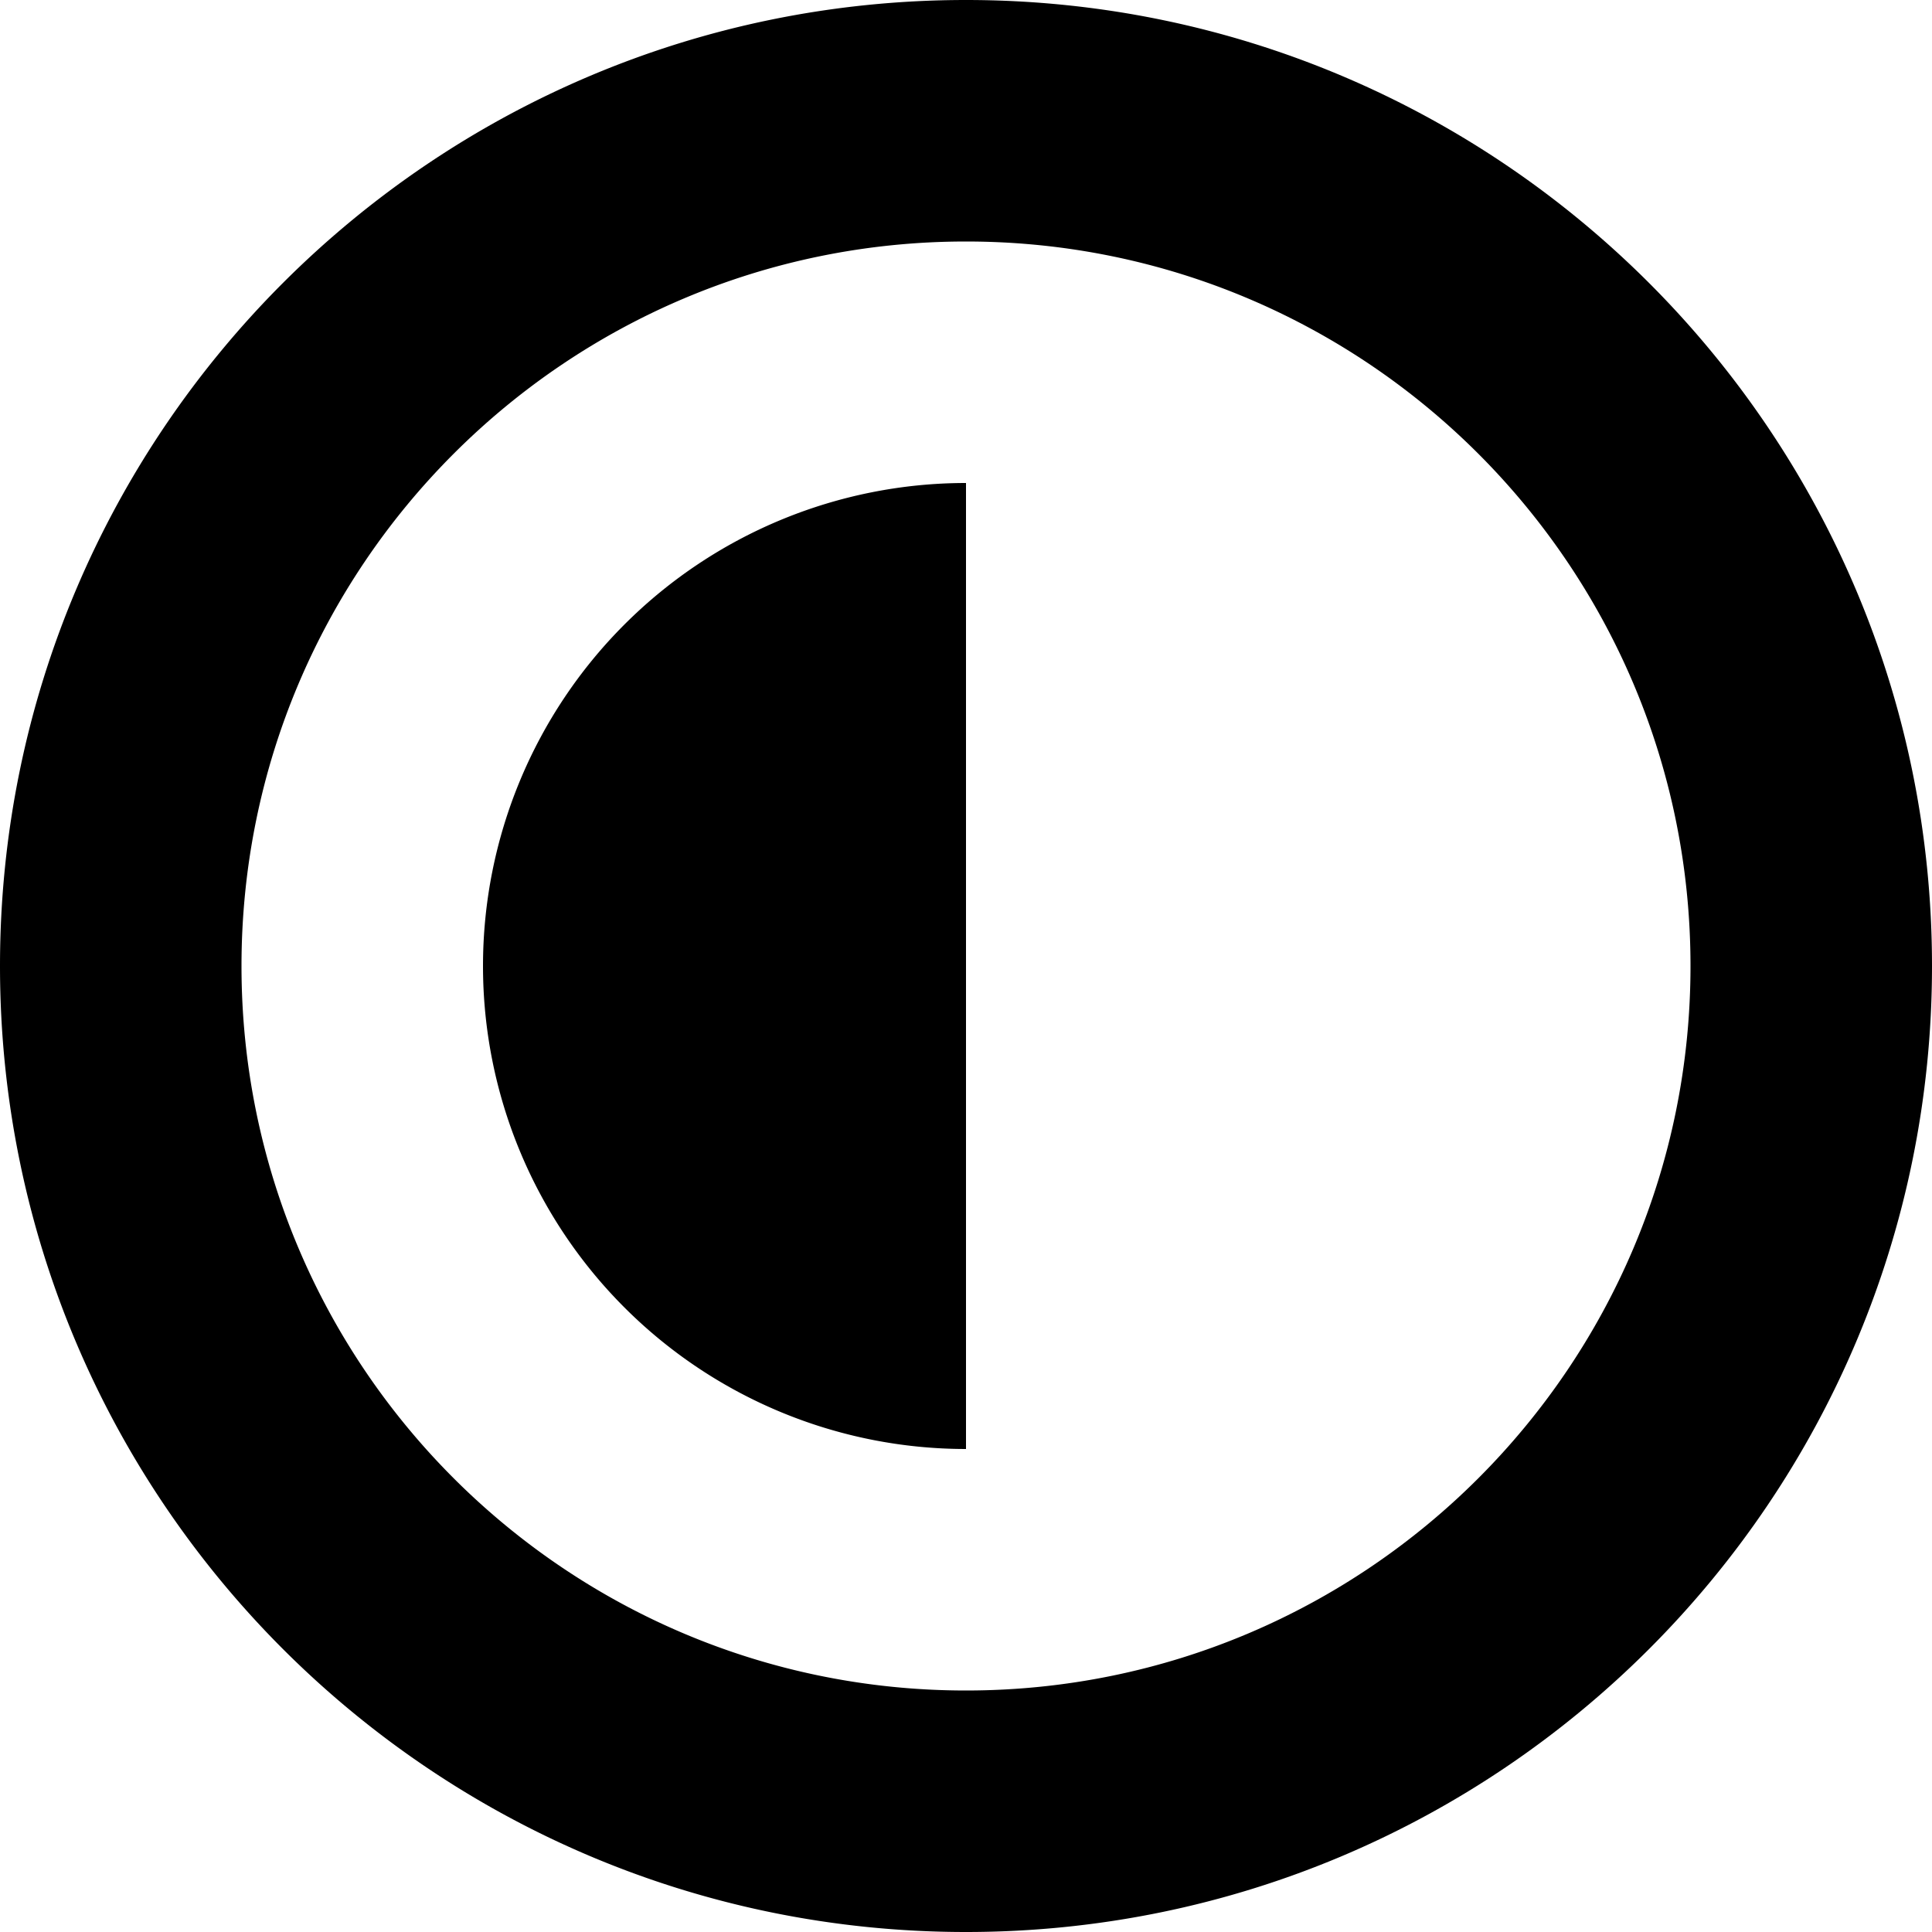
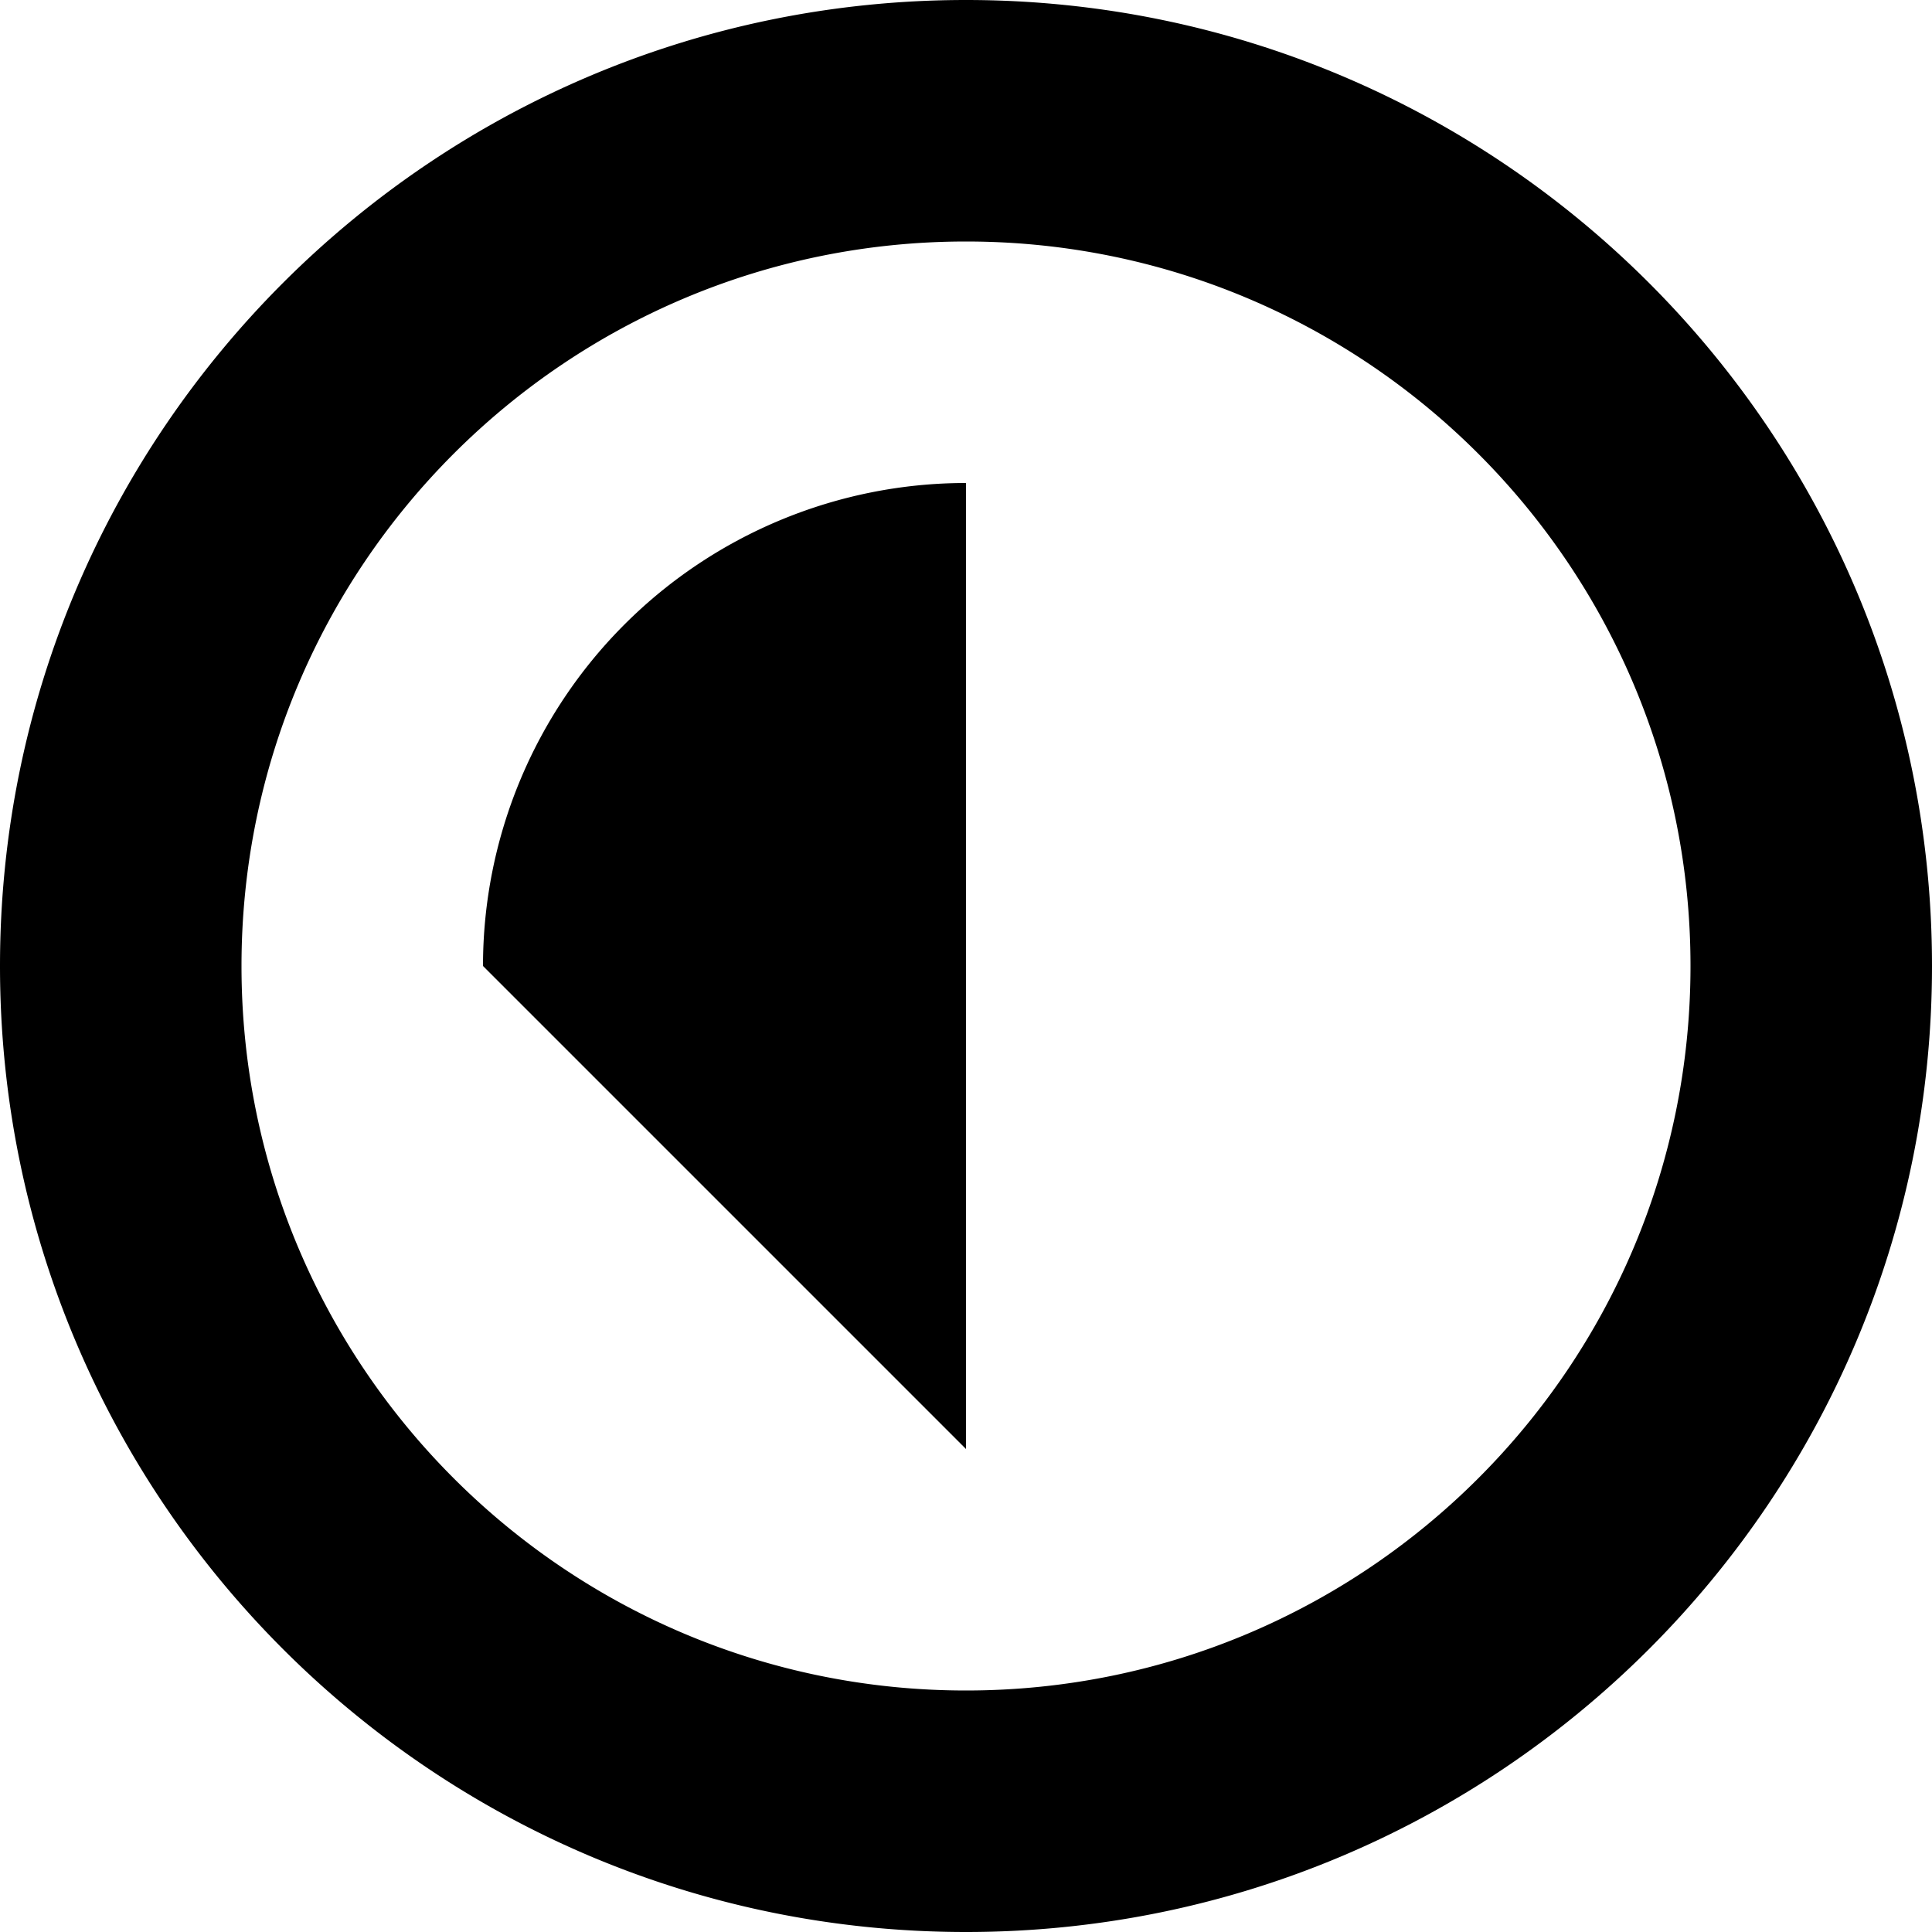
<svg xmlns="http://www.w3.org/2000/svg" fill="#000000" width="800px" height="800px" viewBox="0 0 512 512" id="_79_Circle-Half" data-name="79 Circle-Half">
-   <path id="Path_112" data-name="Path 112" d="M256,512C114.625,512,0,397.375,0,256S114.625,0,256,0,512,114.625,512,256,397.375,512,256,512Zm0-448C149.969,64,64,149.969,64,256s85.969,192,192,192,192-85.969,192-192S362.031,64,256,64ZM128,256A128.006,128.006,0,0,1,256,128V384A128.006,128.006,0,0,1,128,256Z" fill-rule="evenodd" />
+   <path id="Path_112" data-name="Path 112" d="M256,512C114.625,512,0,397.375,0,256S114.625,0,256,0,512,114.625,512,256,397.375,512,256,512Zm0-448C149.969,64,64,149.969,64,256s85.969,192,192,192,192-85.969,192-192S362.031,64,256,64ZM128,256A128.006,128.006,0,0,1,256,128V384Z" fill-rule="evenodd" />
</svg>